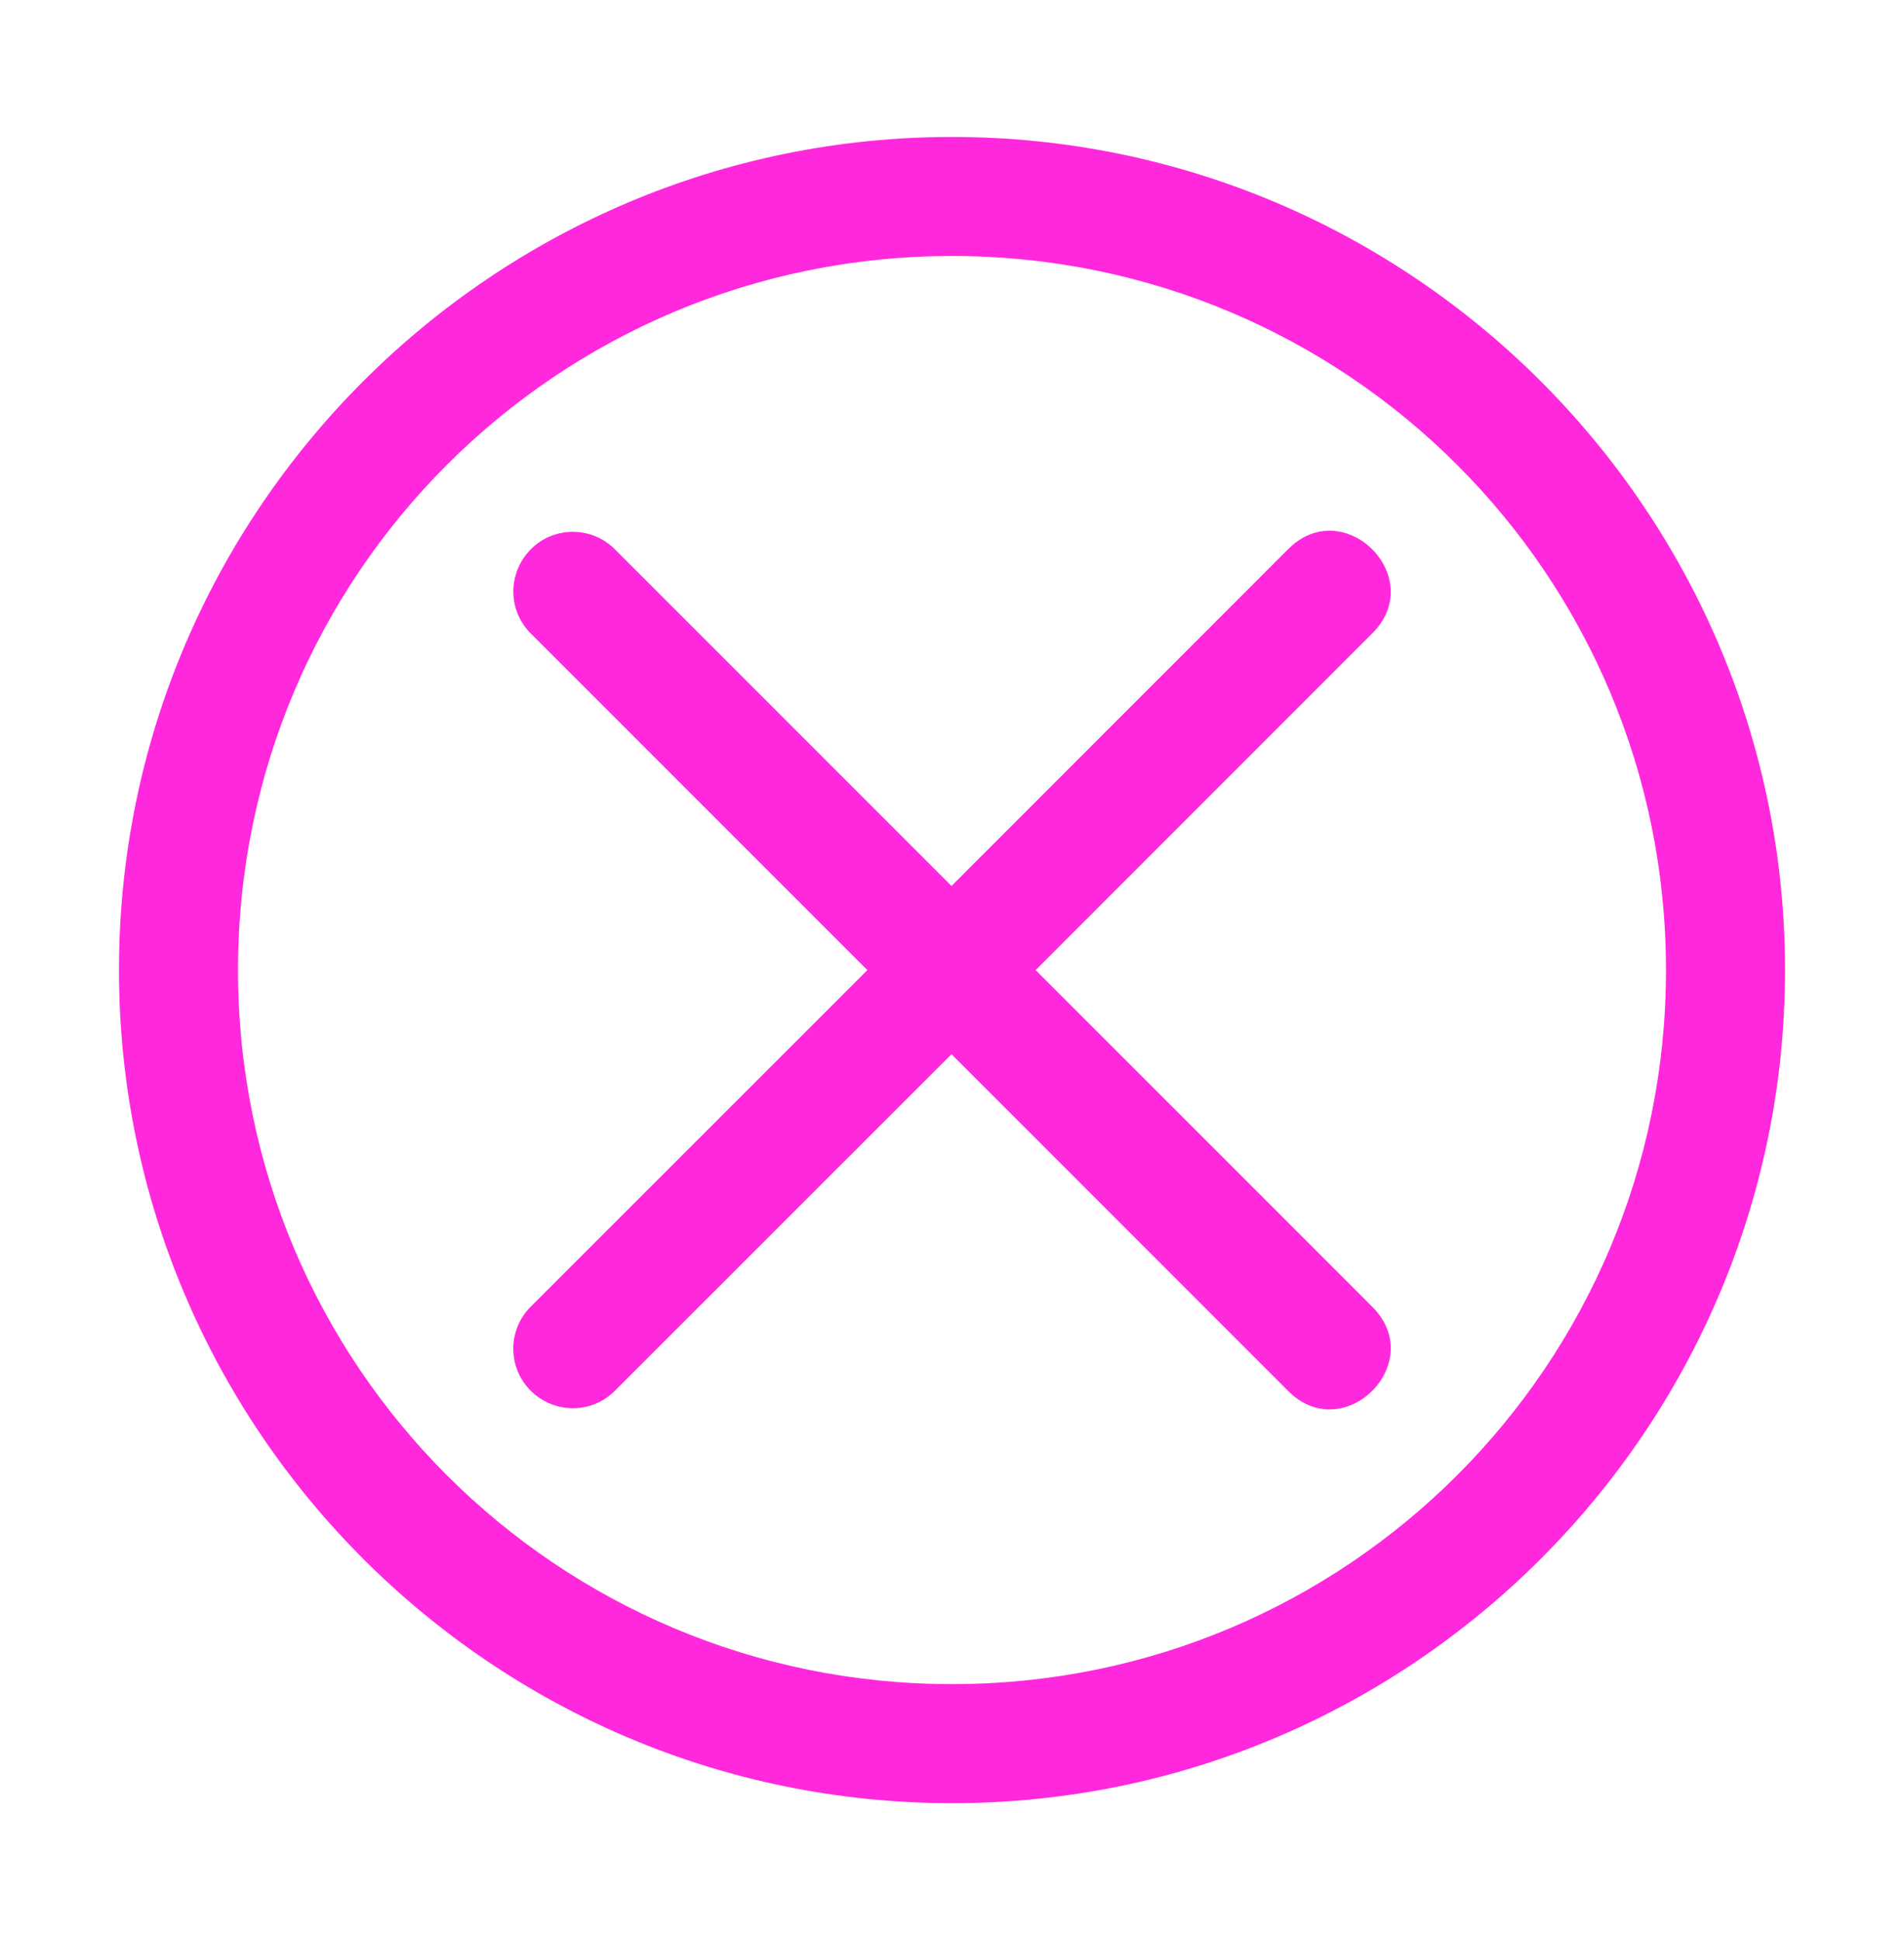
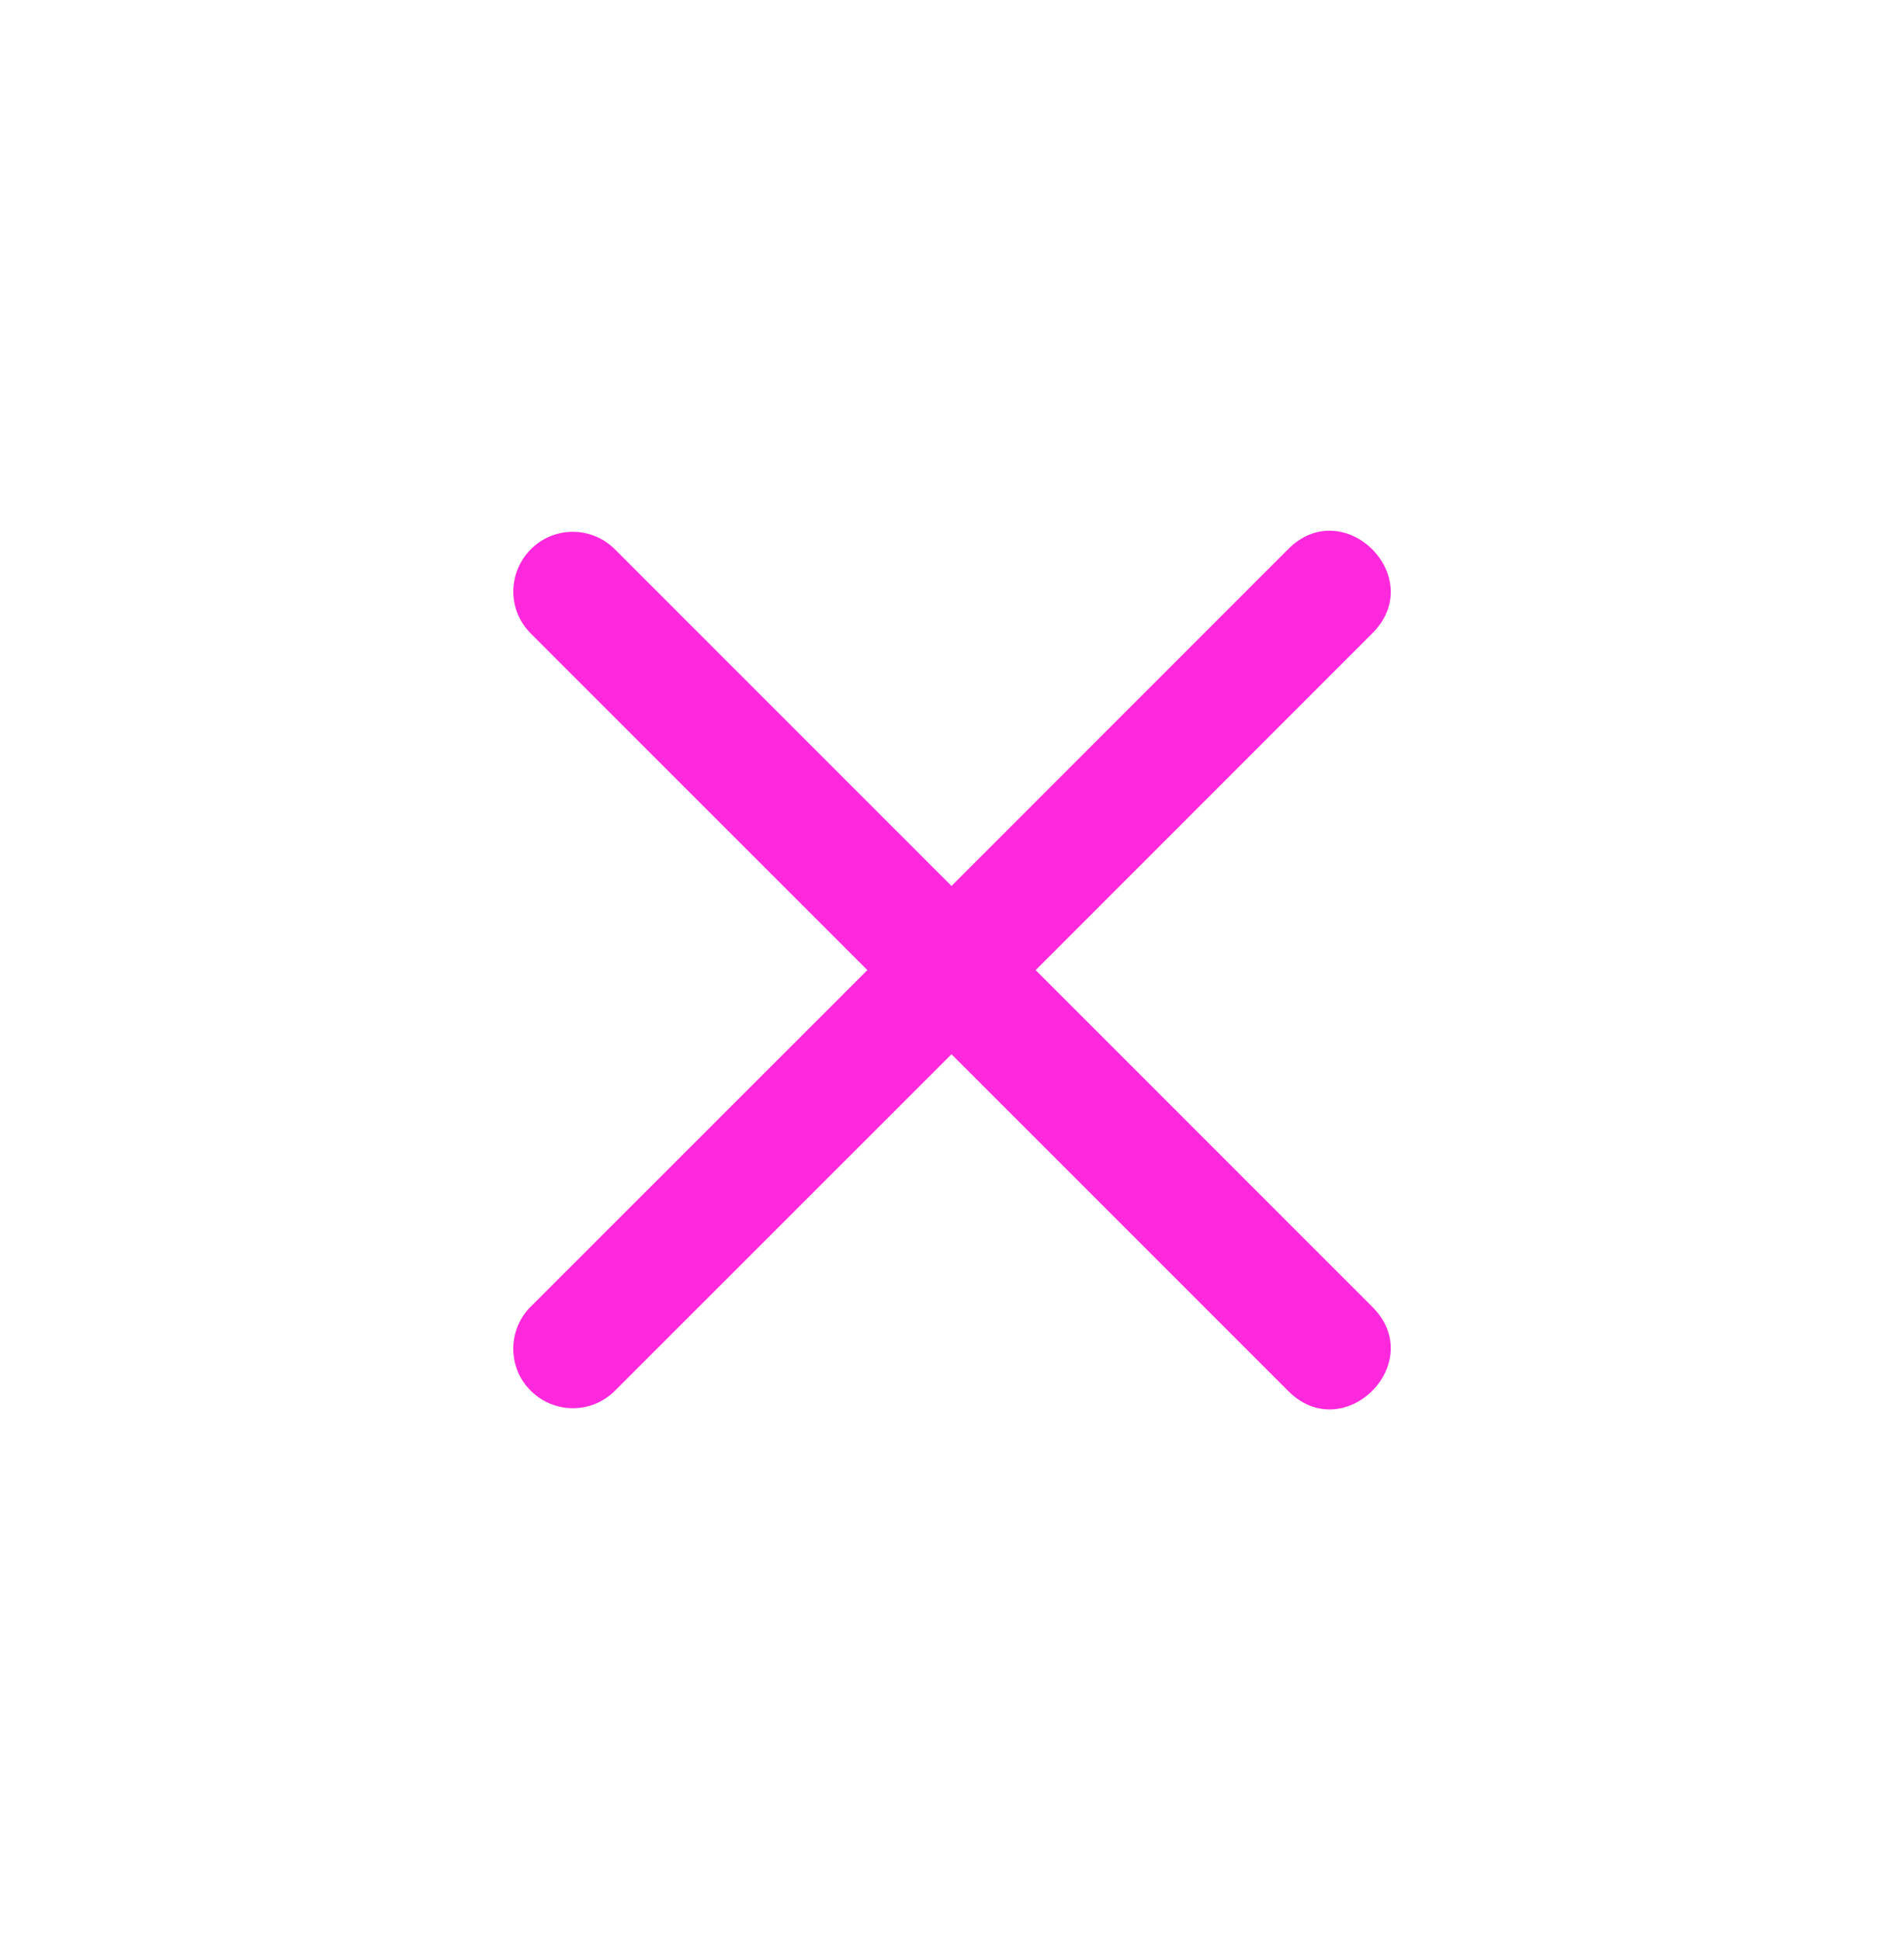
<svg xmlns="http://www.w3.org/2000/svg" width="53" height="54" viewBox="0 0 53 54" fill="none">
-   <path d="M26.5 3.812C13.713 3.813 3.312 14.213 3.312 27C3.313 39.786 13.713 50.188 26.5 50.188C39.286 50.188 49.688 39.786 49.688 27C49.688 14.213 39.286 3.813 26.5 3.812ZM26.5 7.125C37.496 7.125 46.375 16.004 46.375 27C46.375 37.996 37.496 46.875 26.5 46.875C15.504 46.875 6.625 37.996 6.625 27C6.625 16.004 15.504 7.125 26.5 7.125Z" fill="#FF28DD" />
  <path d="M37.087 14.774C36.669 14.751 36.229 14.903 35.838 15.304L26.486 24.659L17.131 15.304C16.48 14.635 15.406 14.638 14.763 15.301C14.121 15.964 14.134 17.009 14.789 17.646L24.144 27.001L14.789 36.353C14.12 37.004 14.123 38.078 14.786 38.721C15.449 39.364 16.494 39.35 17.131 38.695L26.486 29.343L35.838 38.695C36.619 39.499 37.605 39.303 38.197 38.712C38.788 38.121 38.983 37.135 38.18 36.354L28.828 27.002L38.18 17.647C38.983 16.866 38.787 15.88 38.197 15.288C37.901 14.993 37.505 14.796 37.087 14.774Z" fill="#FF28DD" />
</svg>